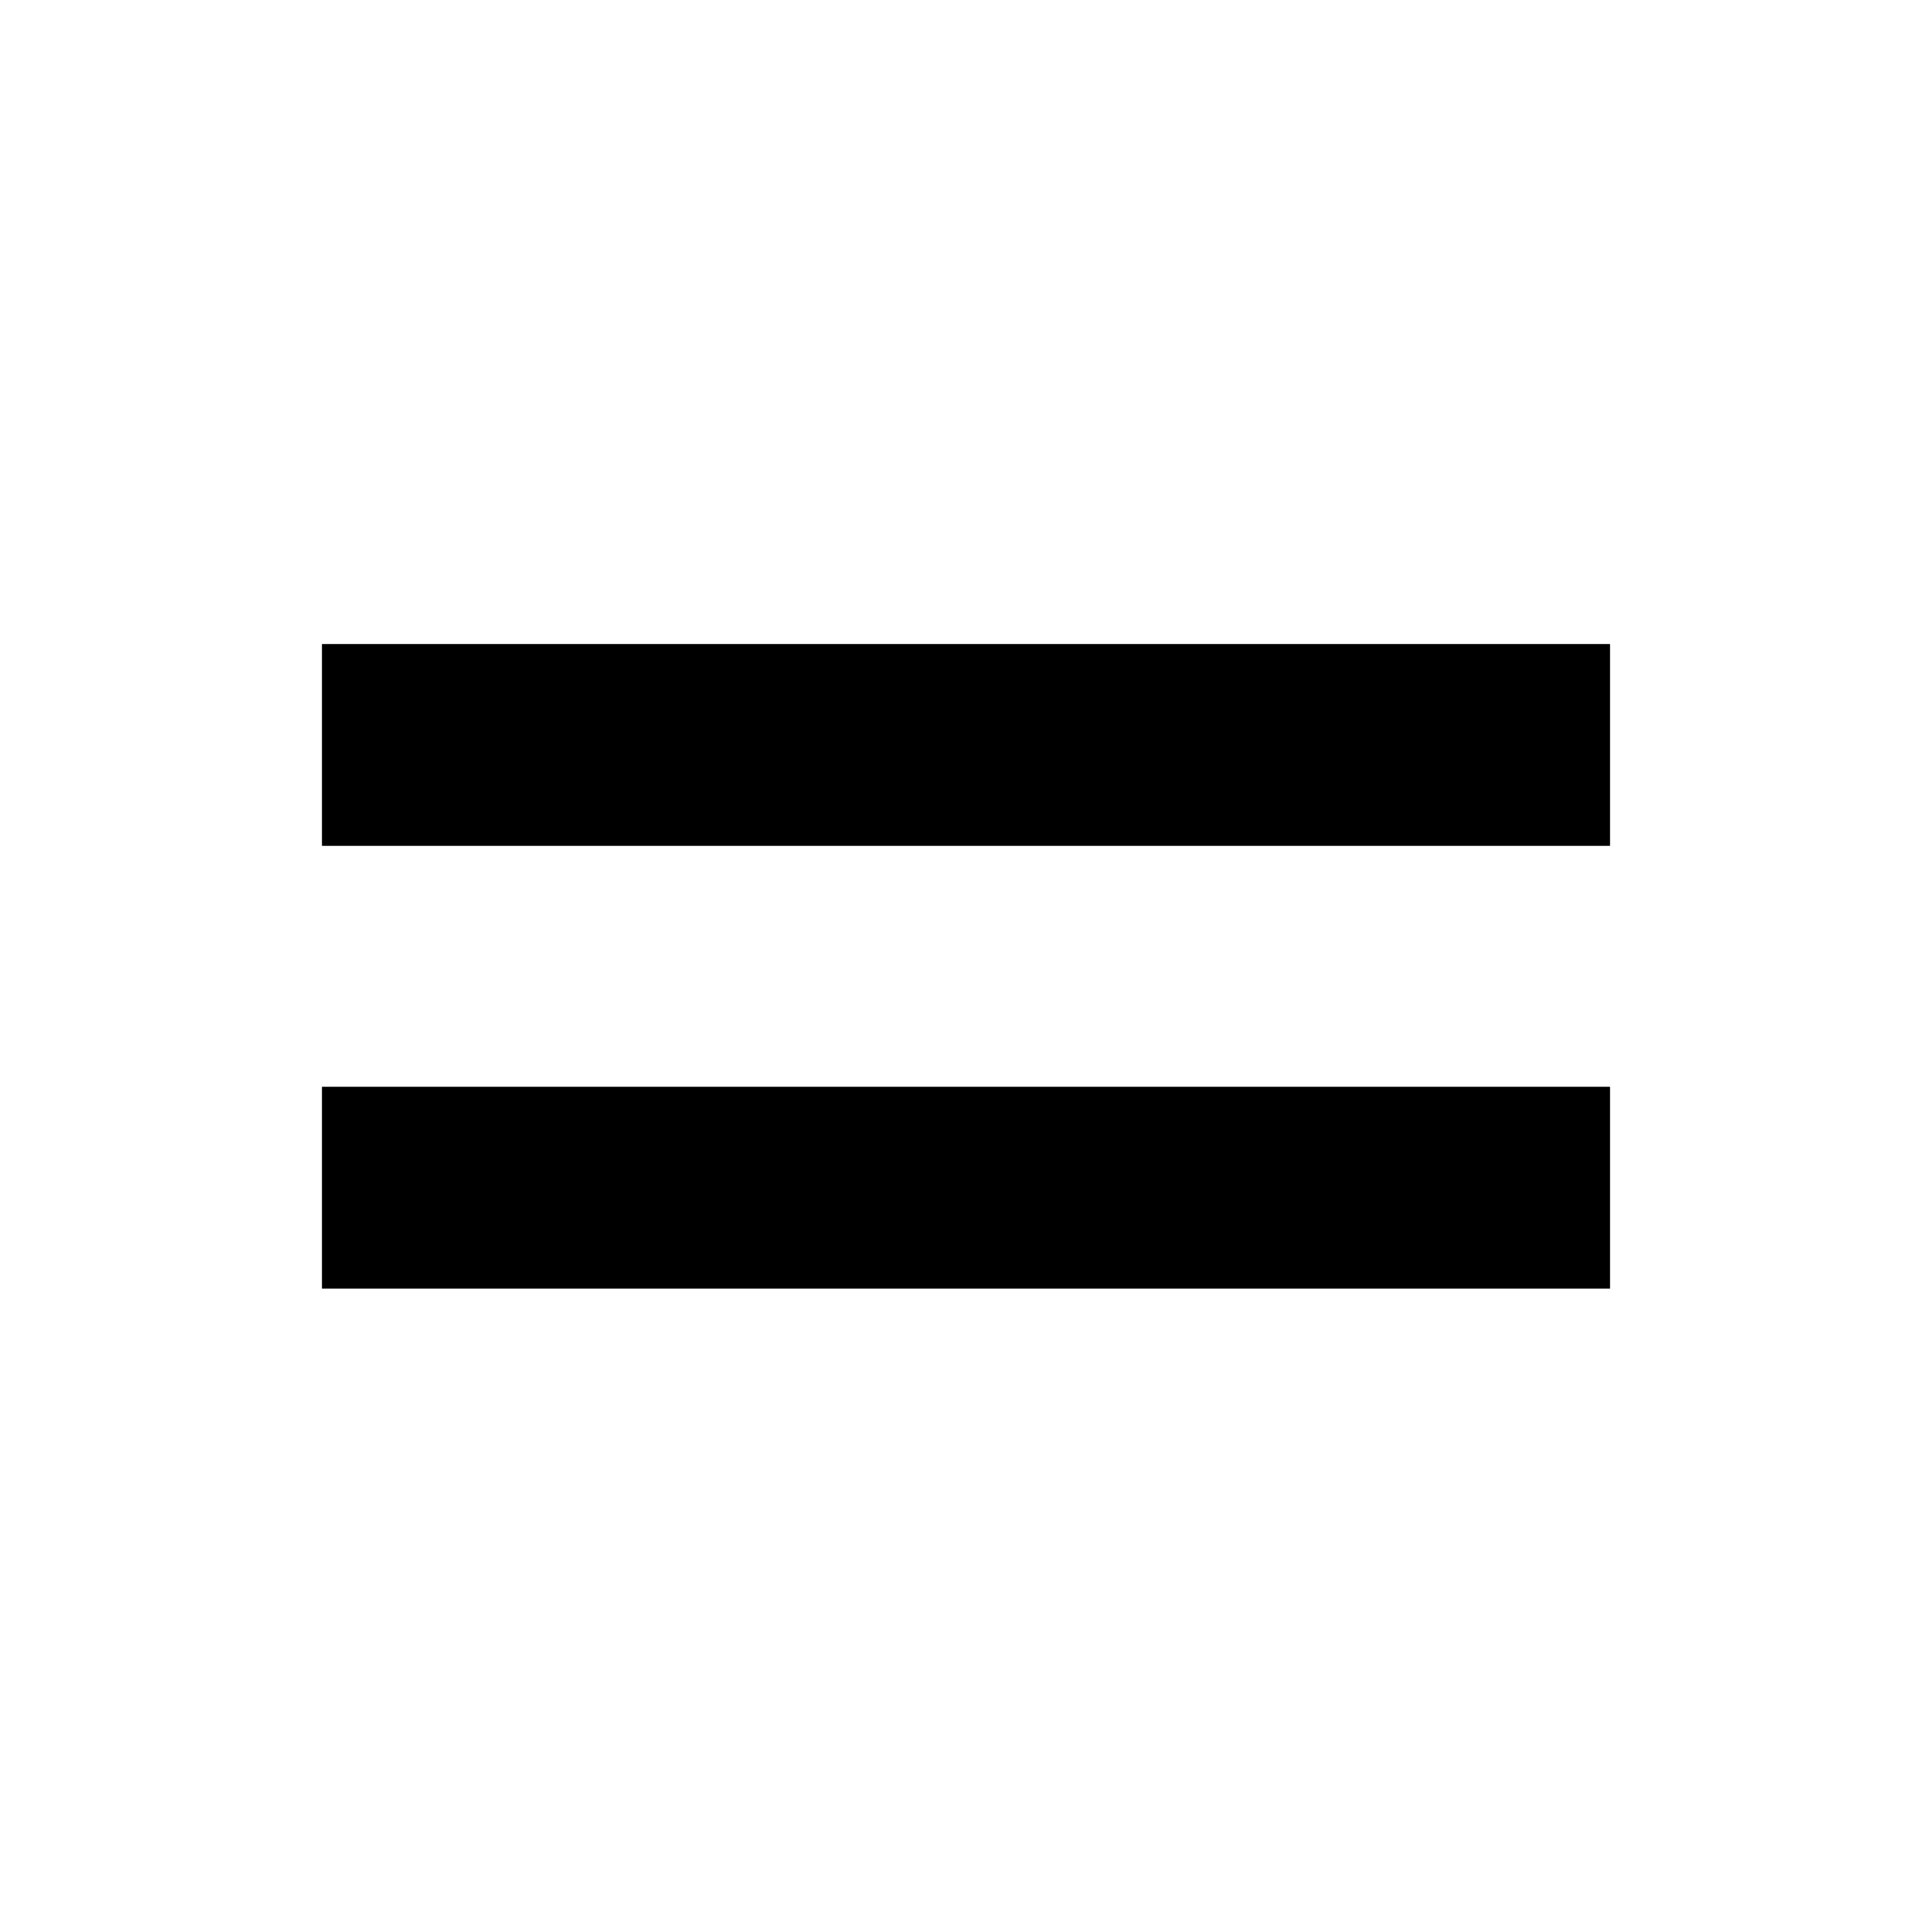
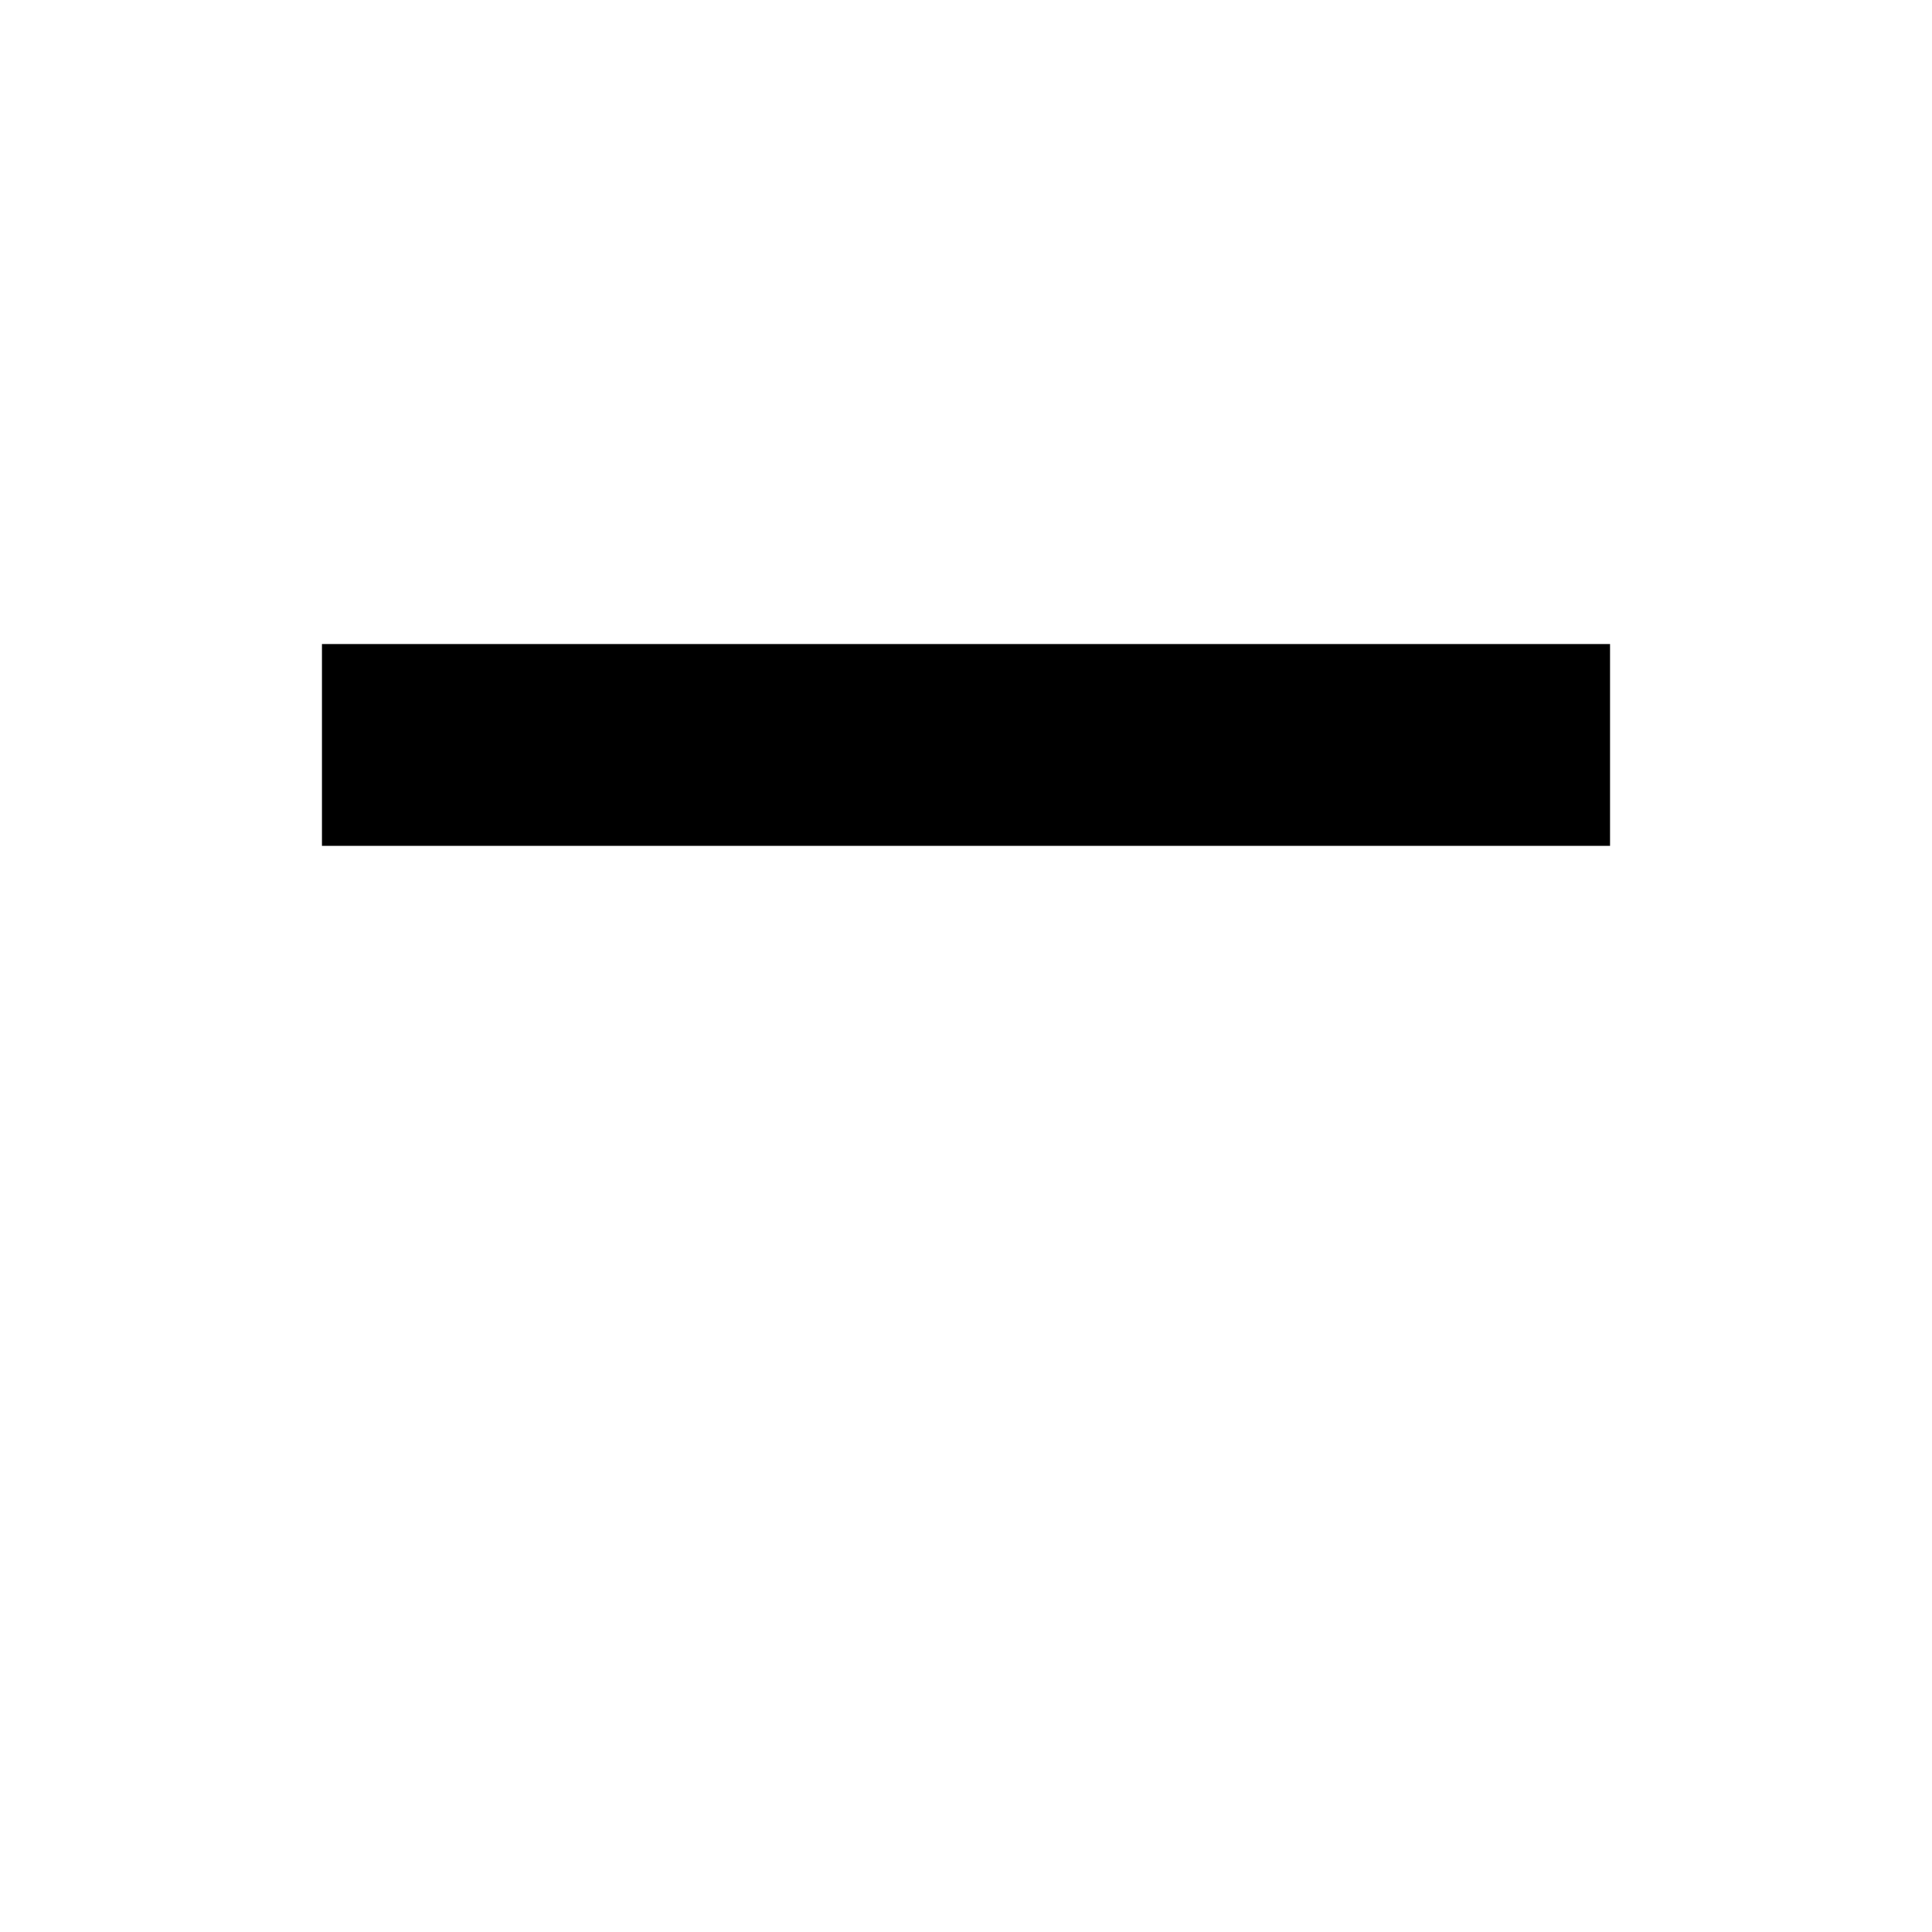
<svg xmlns="http://www.w3.org/2000/svg" width="24" height="24" viewBox="0 0 24 24" fill="none">
  <g id="Menu">
-     <path id="Vector" d="M4 8H20V10.508H4V8Z" fill="black" />
-     <path id="Vector_2" d="M4 13.5H20V16.008H4V13.5Z" fill="black" />
+     <path id="Vector" d="M4 8H20V10.508H4V8" fill="black" />
  </g>
</svg>